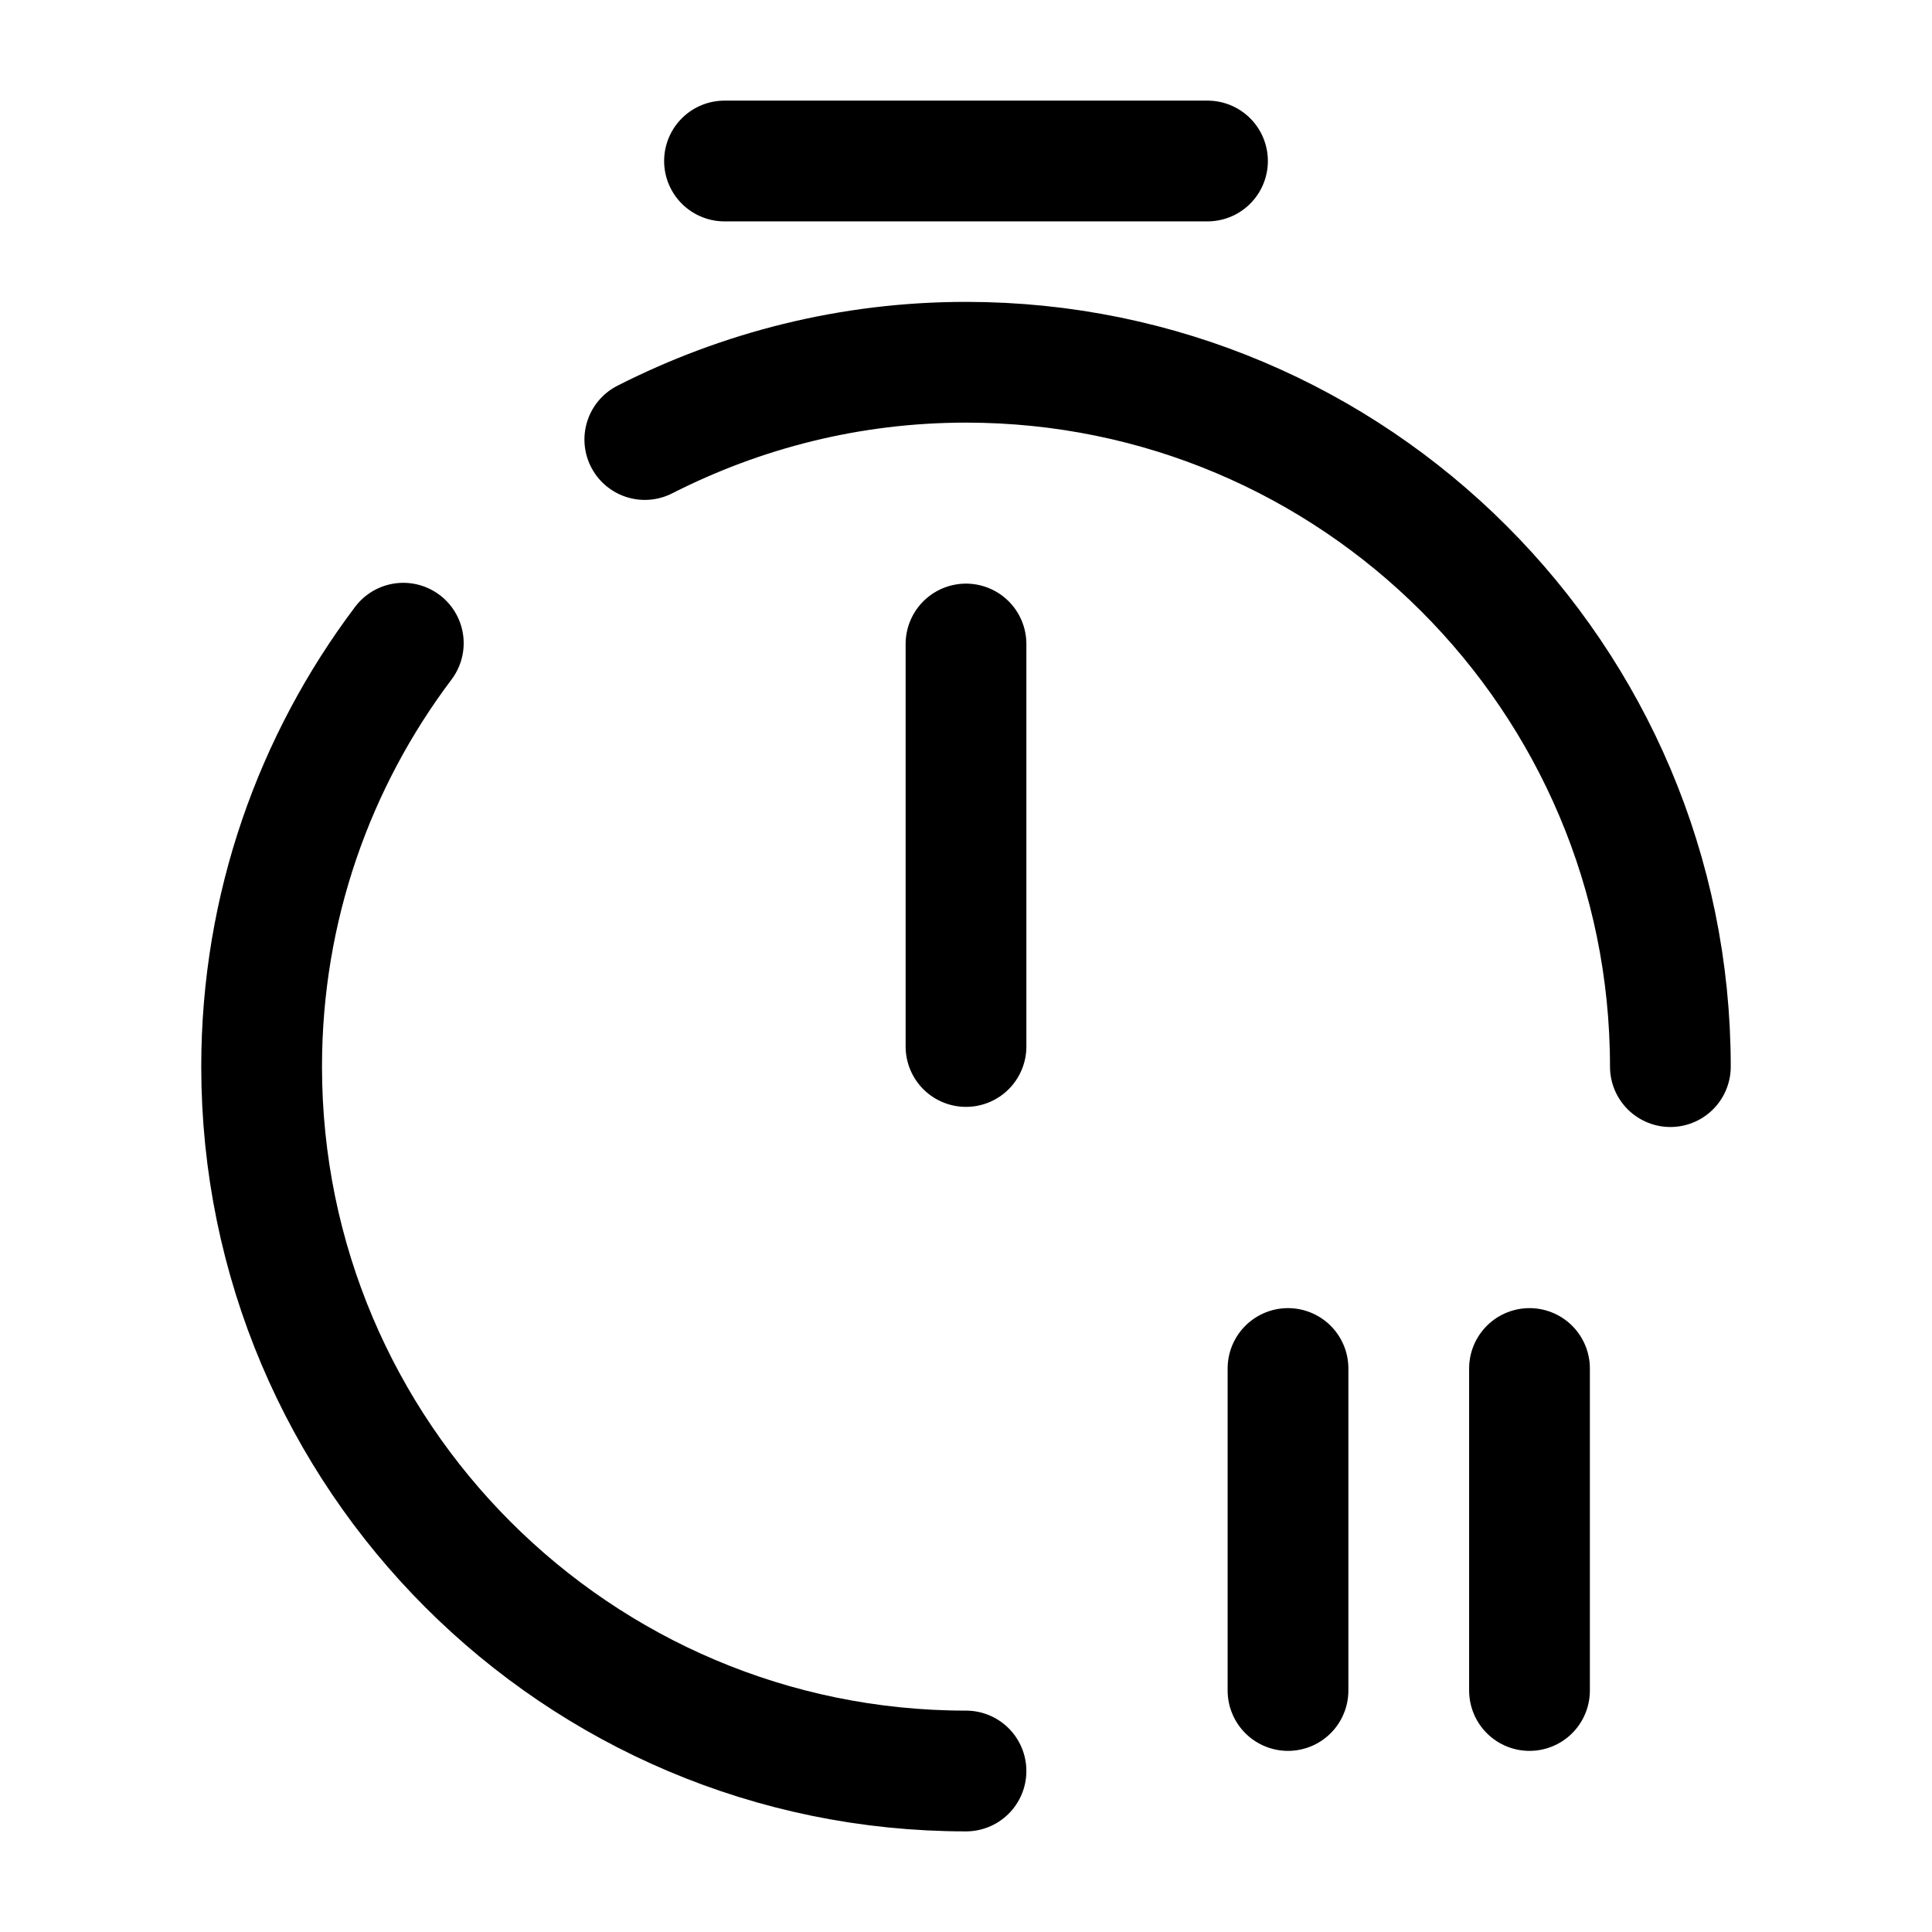
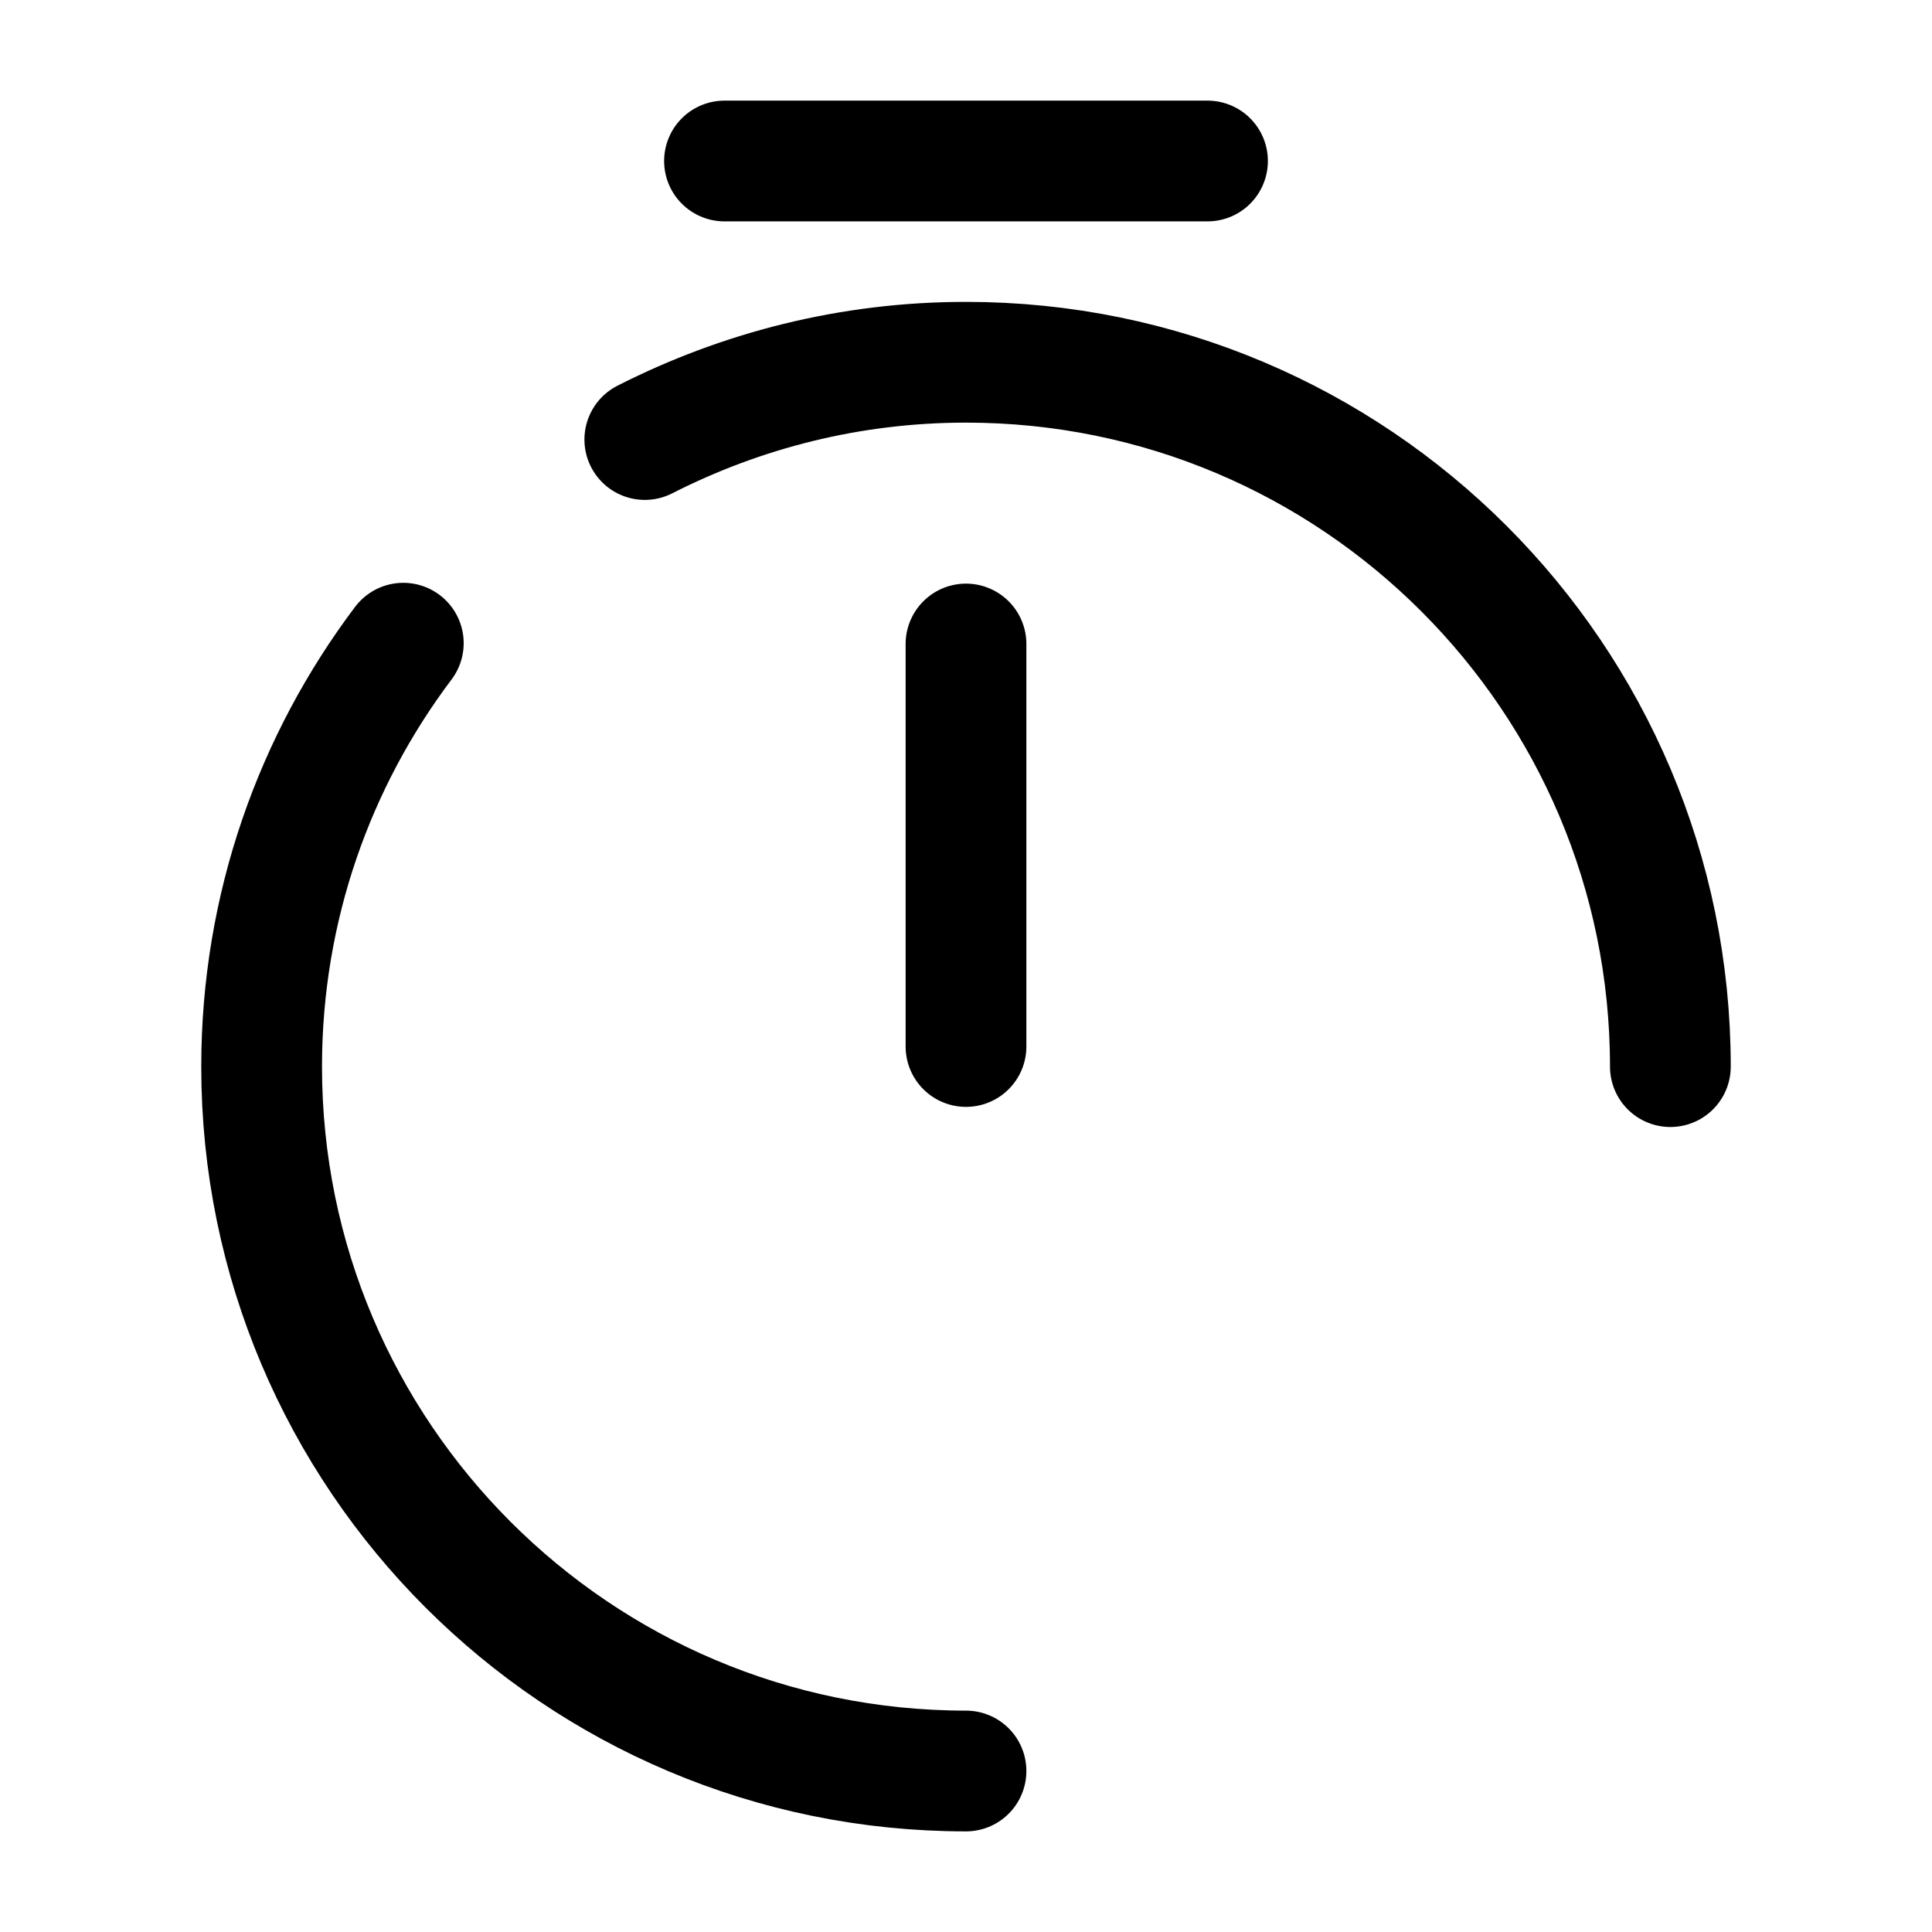
<svg xmlns="http://www.w3.org/2000/svg" fill="none" viewBox="0 0 24 24" stroke="currentColor" aria-hidden="true">
  <path stroke-linecap="round" stroke-linejoin="round" stroke-width="1.5" d="M8.01 5.46c1.2-.61 2.55-.96 3.99-.96 4.83 0 8.75 3.92 8.75 8.75M12 22c-4.83 0-8.75-3.92-8.75-8.75 0-1.98.66-3.8 1.76-5.26M12 8v5" />
  <path stroke-linecap="round" stroke-linejoin="round" stroke-miterlimit="10" stroke-width="1.5" d="M9 2h6" />
-   <path stroke-linecap="round" stroke-linejoin="round" stroke-width="1.5" d="M19 17v4M16 17v4" />
</svg>